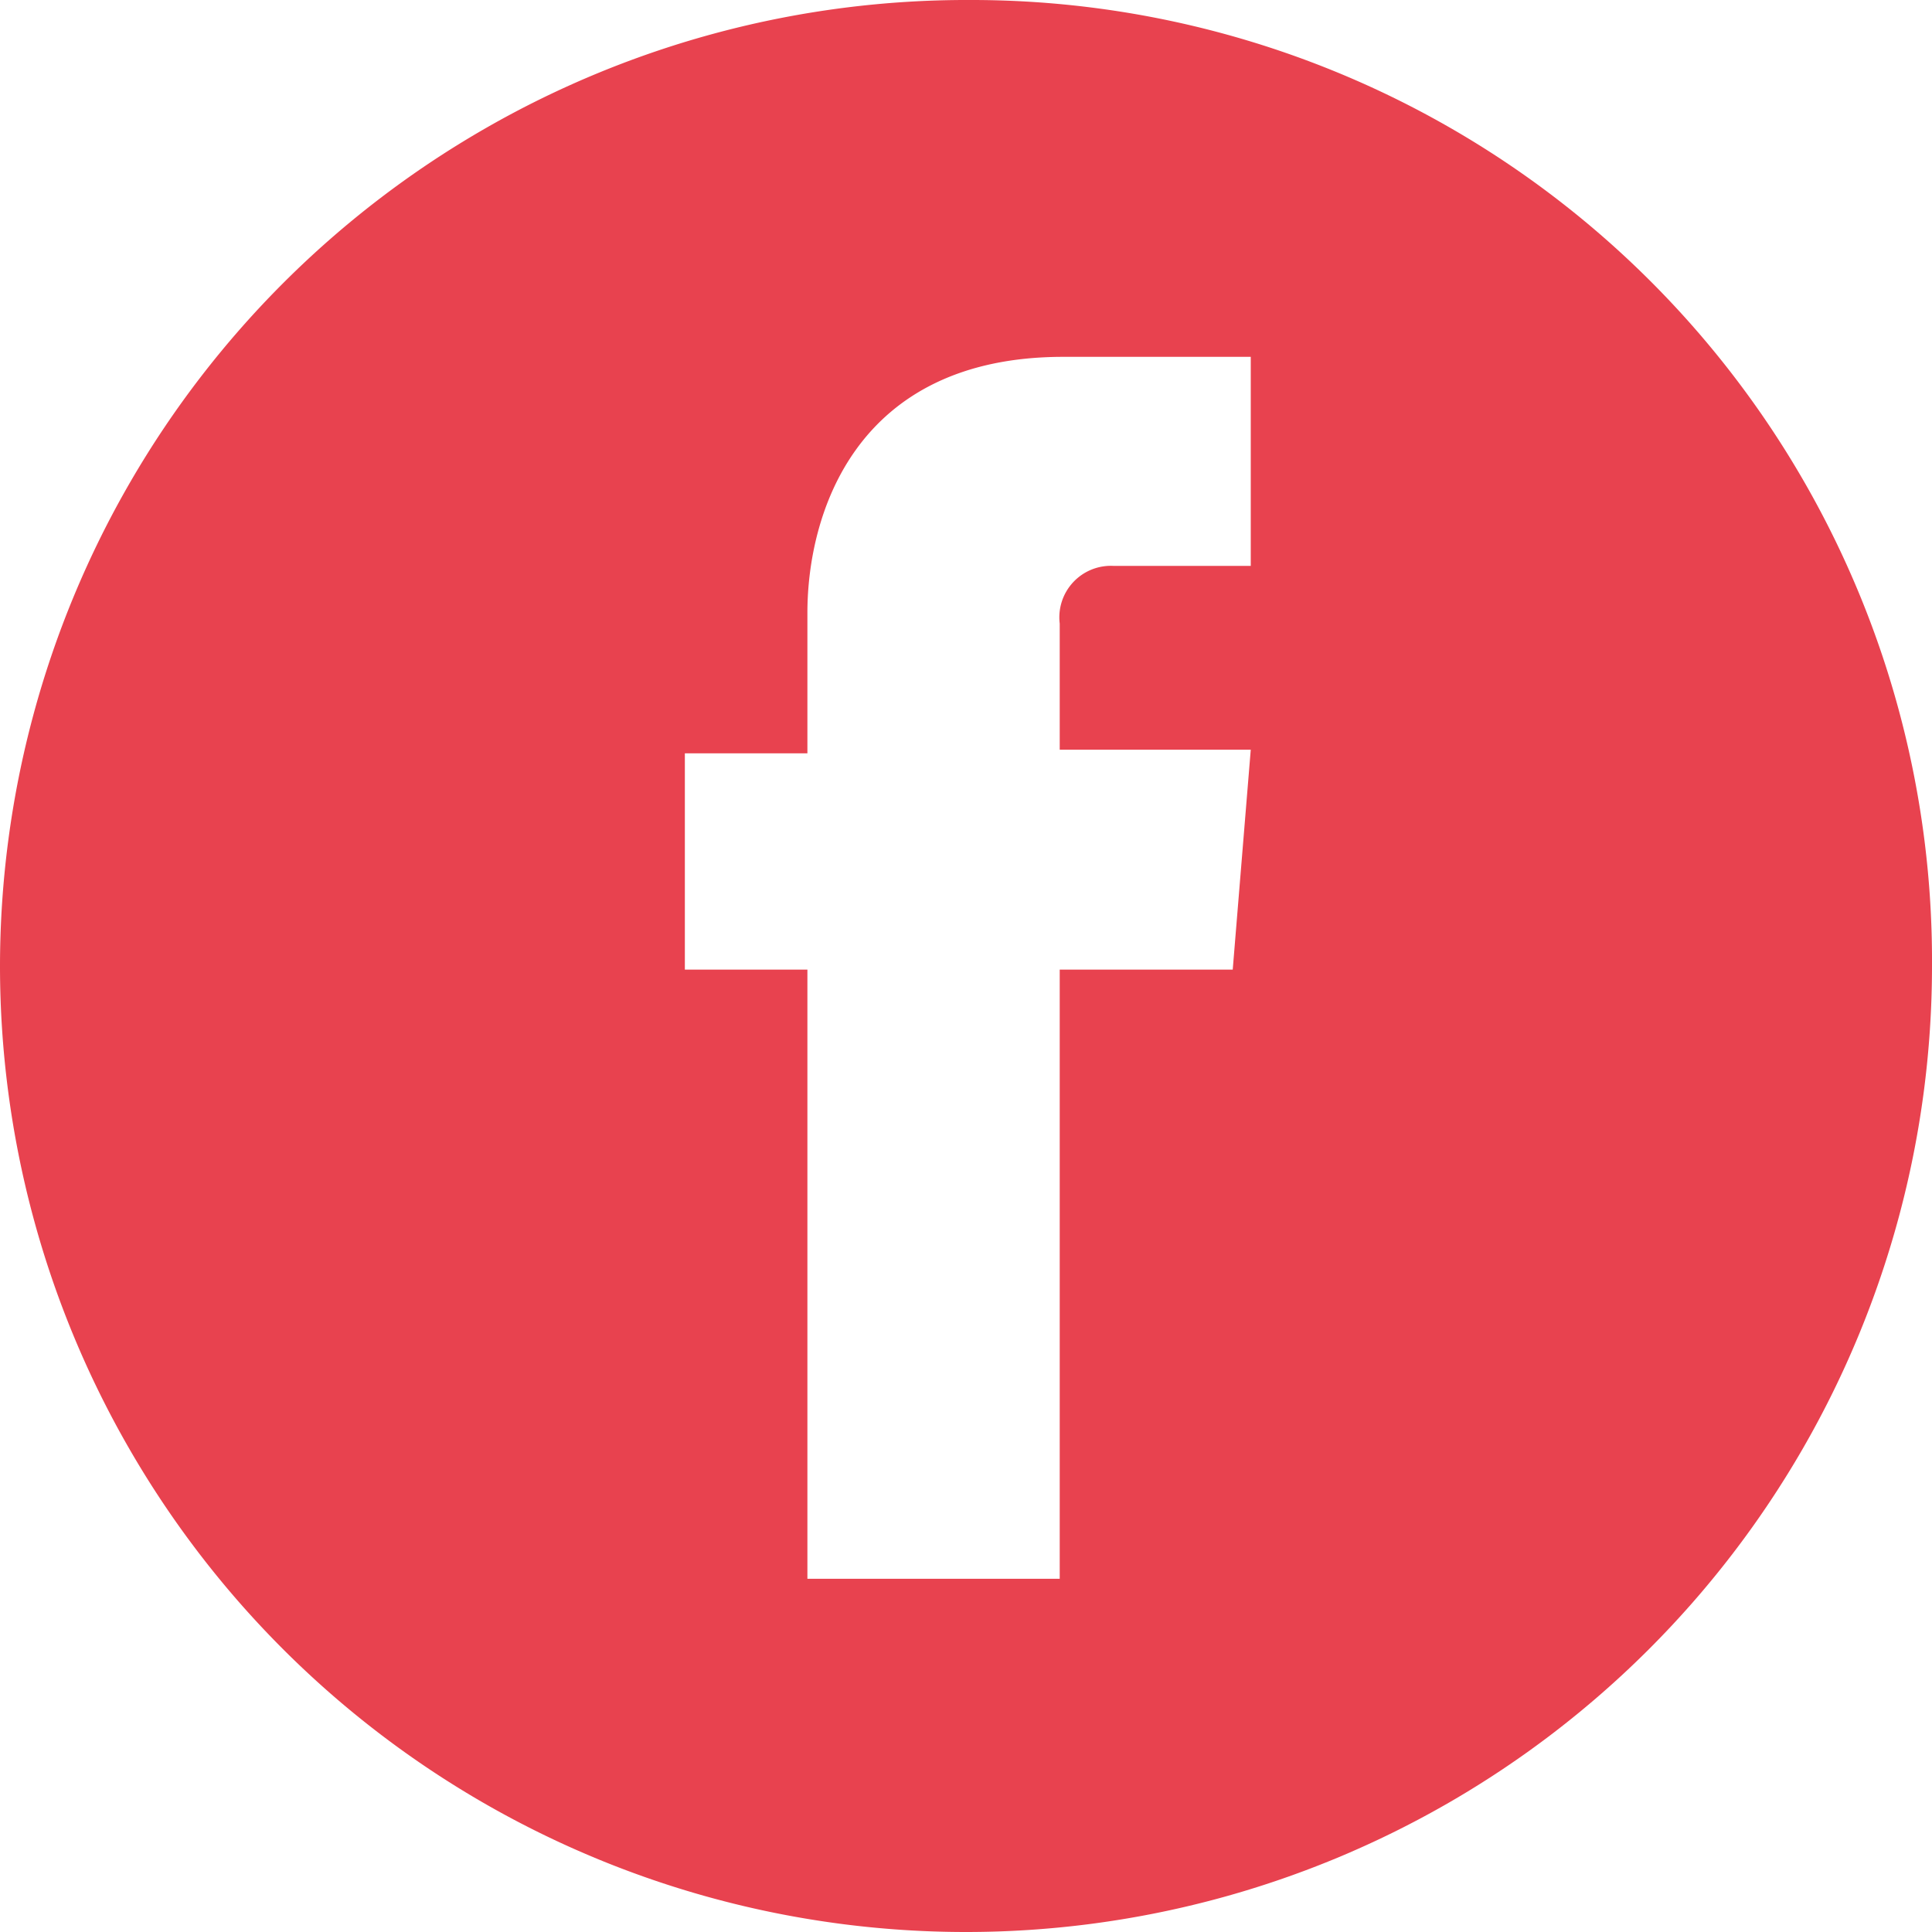
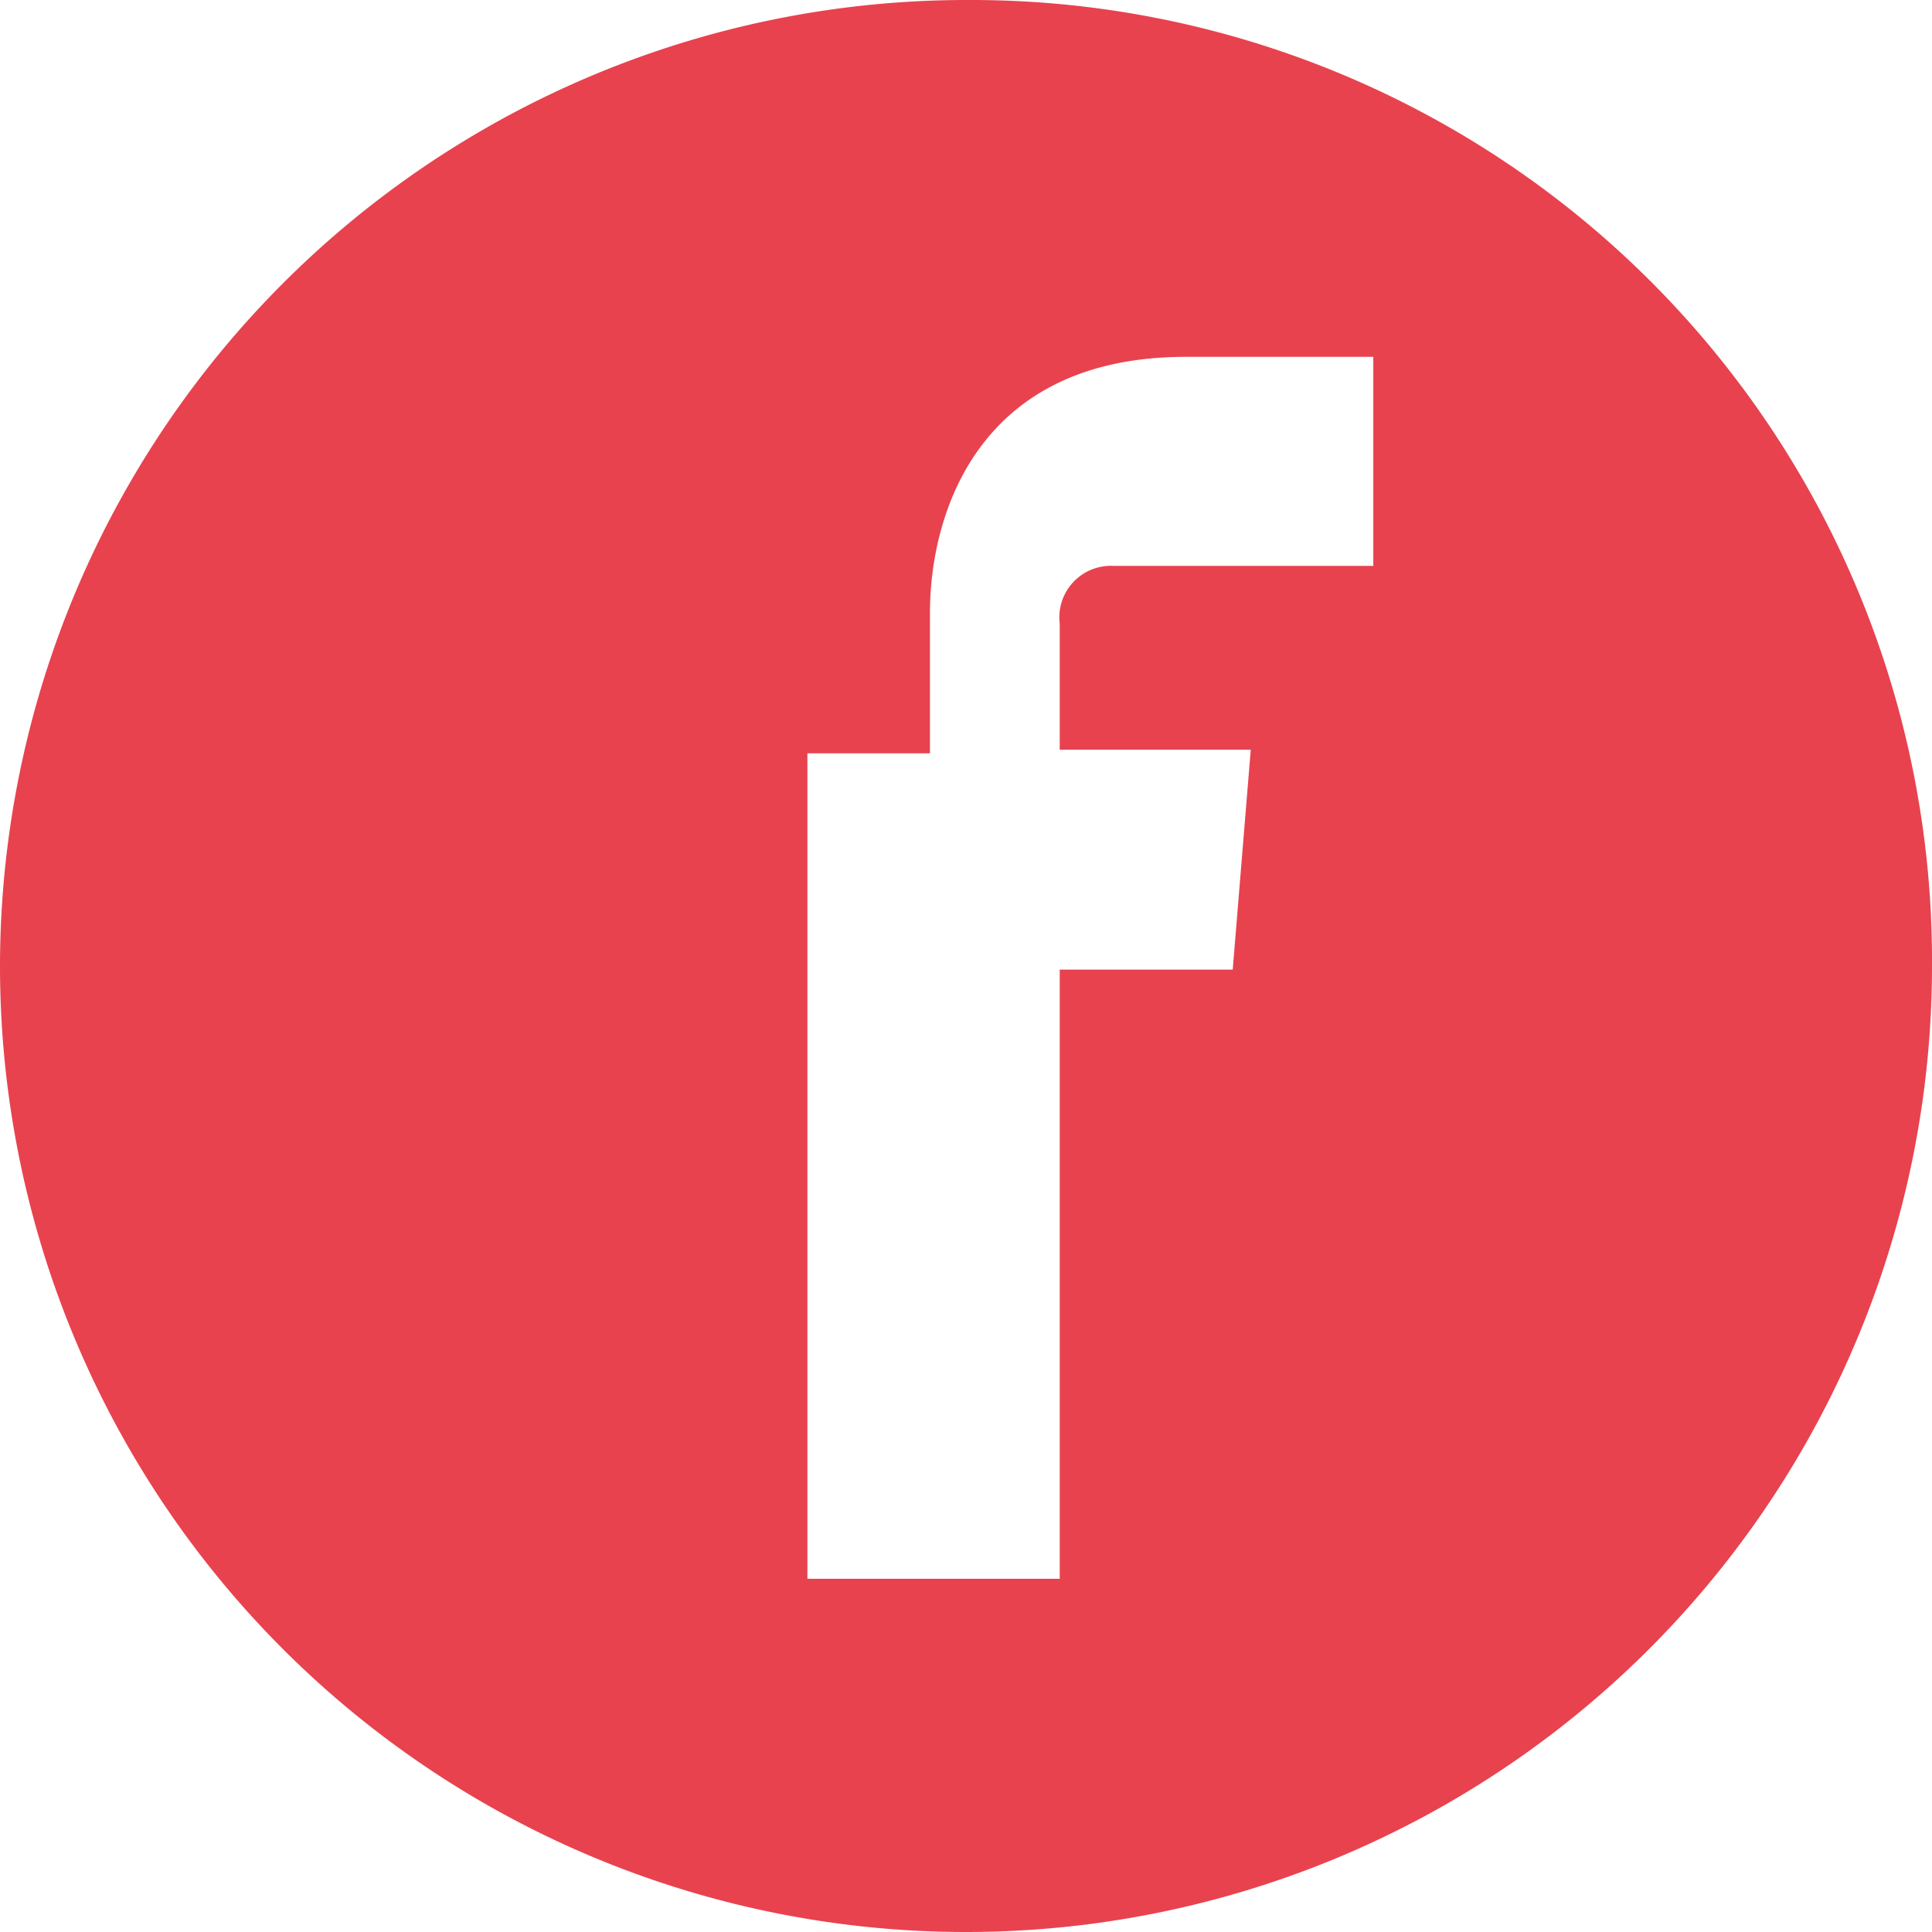
<svg xmlns="http://www.w3.org/2000/svg" id="Layer_1" data-name="Layer 1" viewBox="0 0 53.6 53.6">
  <defs>
    <style>.cls-1{fill:#e8424f;}</style>
  </defs>
-   <path class="cls-1" d="M26.9,0h0A26.82,26.82,0,0,0,0,26.8H0A26.8,26.8,0,0,0,26.8,53.6h0A26.8,26.8,0,0,0,53.6,26.8h0A26.65,26.65,0,0,0,26.9,0Zm7.3,26.9H29.4V43.8h-7V26.9H19v-6h3.4V17c0-2.7,1.3-7.1,7.1-7.1h5.2v5.8H30.9a1.43,1.43,0,0,0-1.5,1.6v3.5h5.3Z" transform="translate(0 0)" />
+   <path class="cls-1" d="M26.9,0h0A26.82,26.82,0,0,0,0,26.8H0A26.8,26.8,0,0,0,26.8,53.6h0A26.8,26.8,0,0,0,53.6,26.8h0A26.65,26.65,0,0,0,26.9,0Zm7.3,26.9H29.4V43.8h-7V26.9v-6h3.4V17c0-2.7,1.3-7.1,7.1-7.1h5.2v5.8H30.9a1.43,1.43,0,0,0-1.5,1.6v3.5h5.3Z" transform="translate(0 0)" />
</svg>